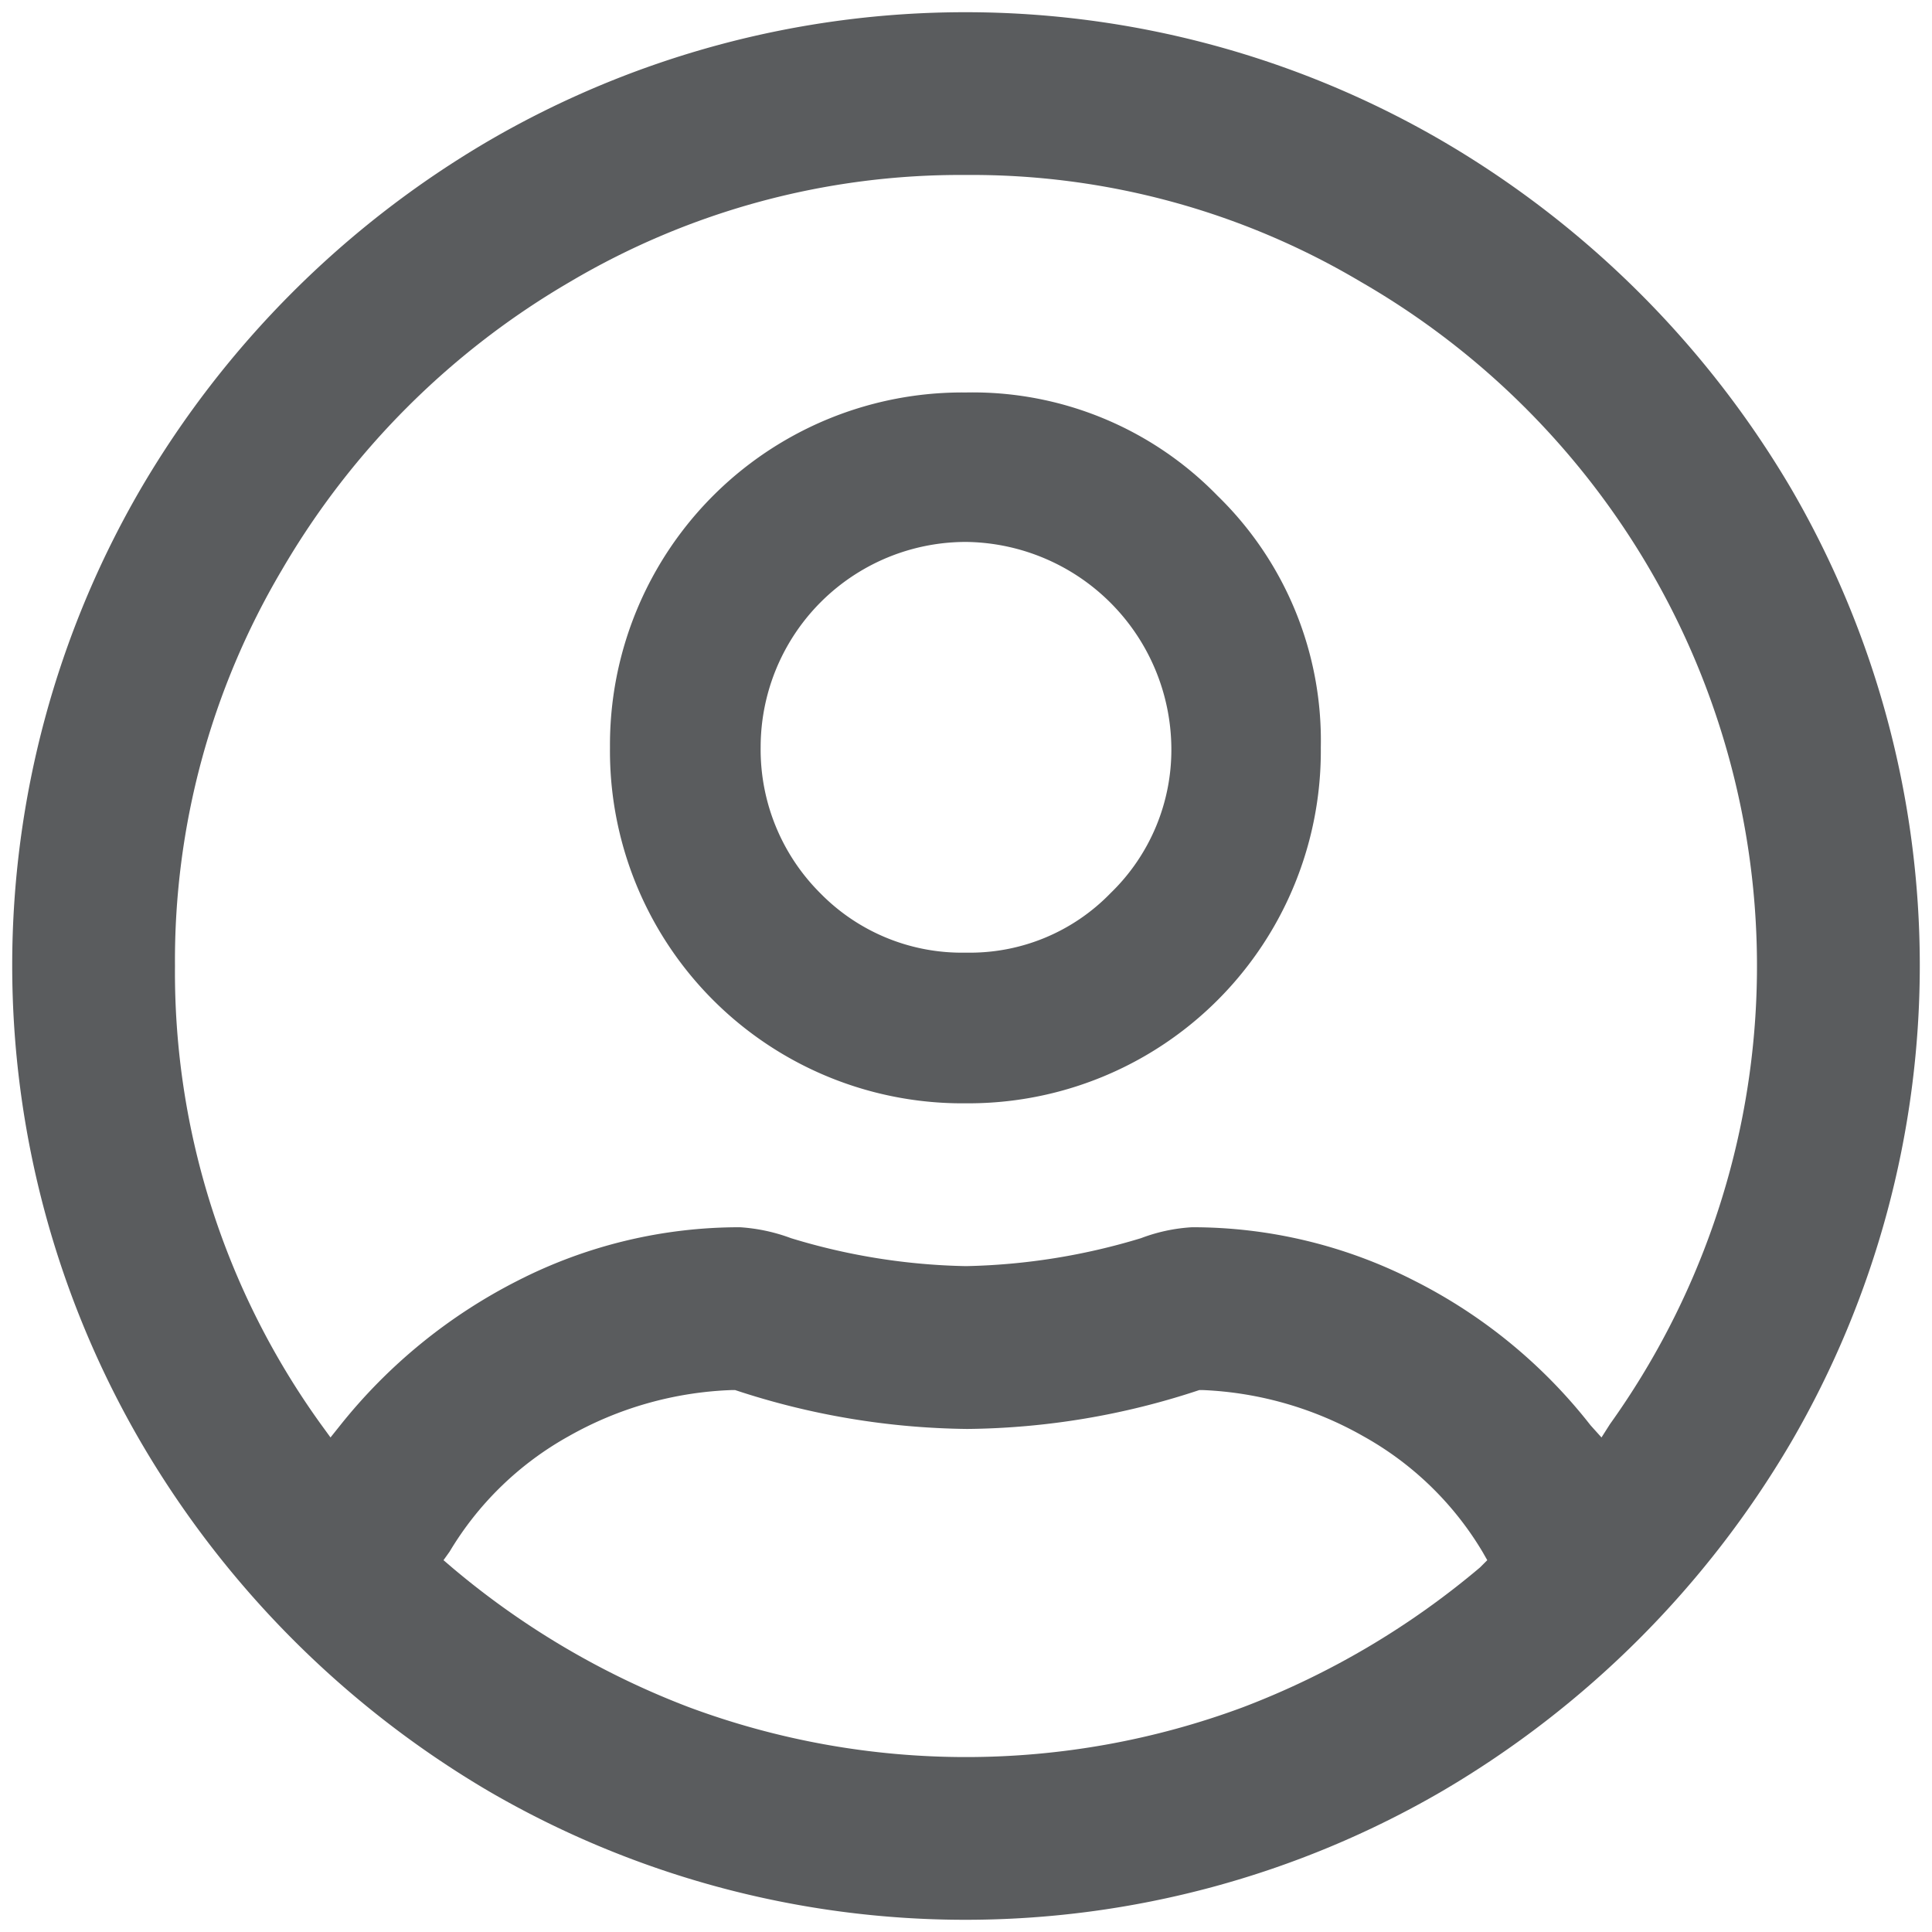
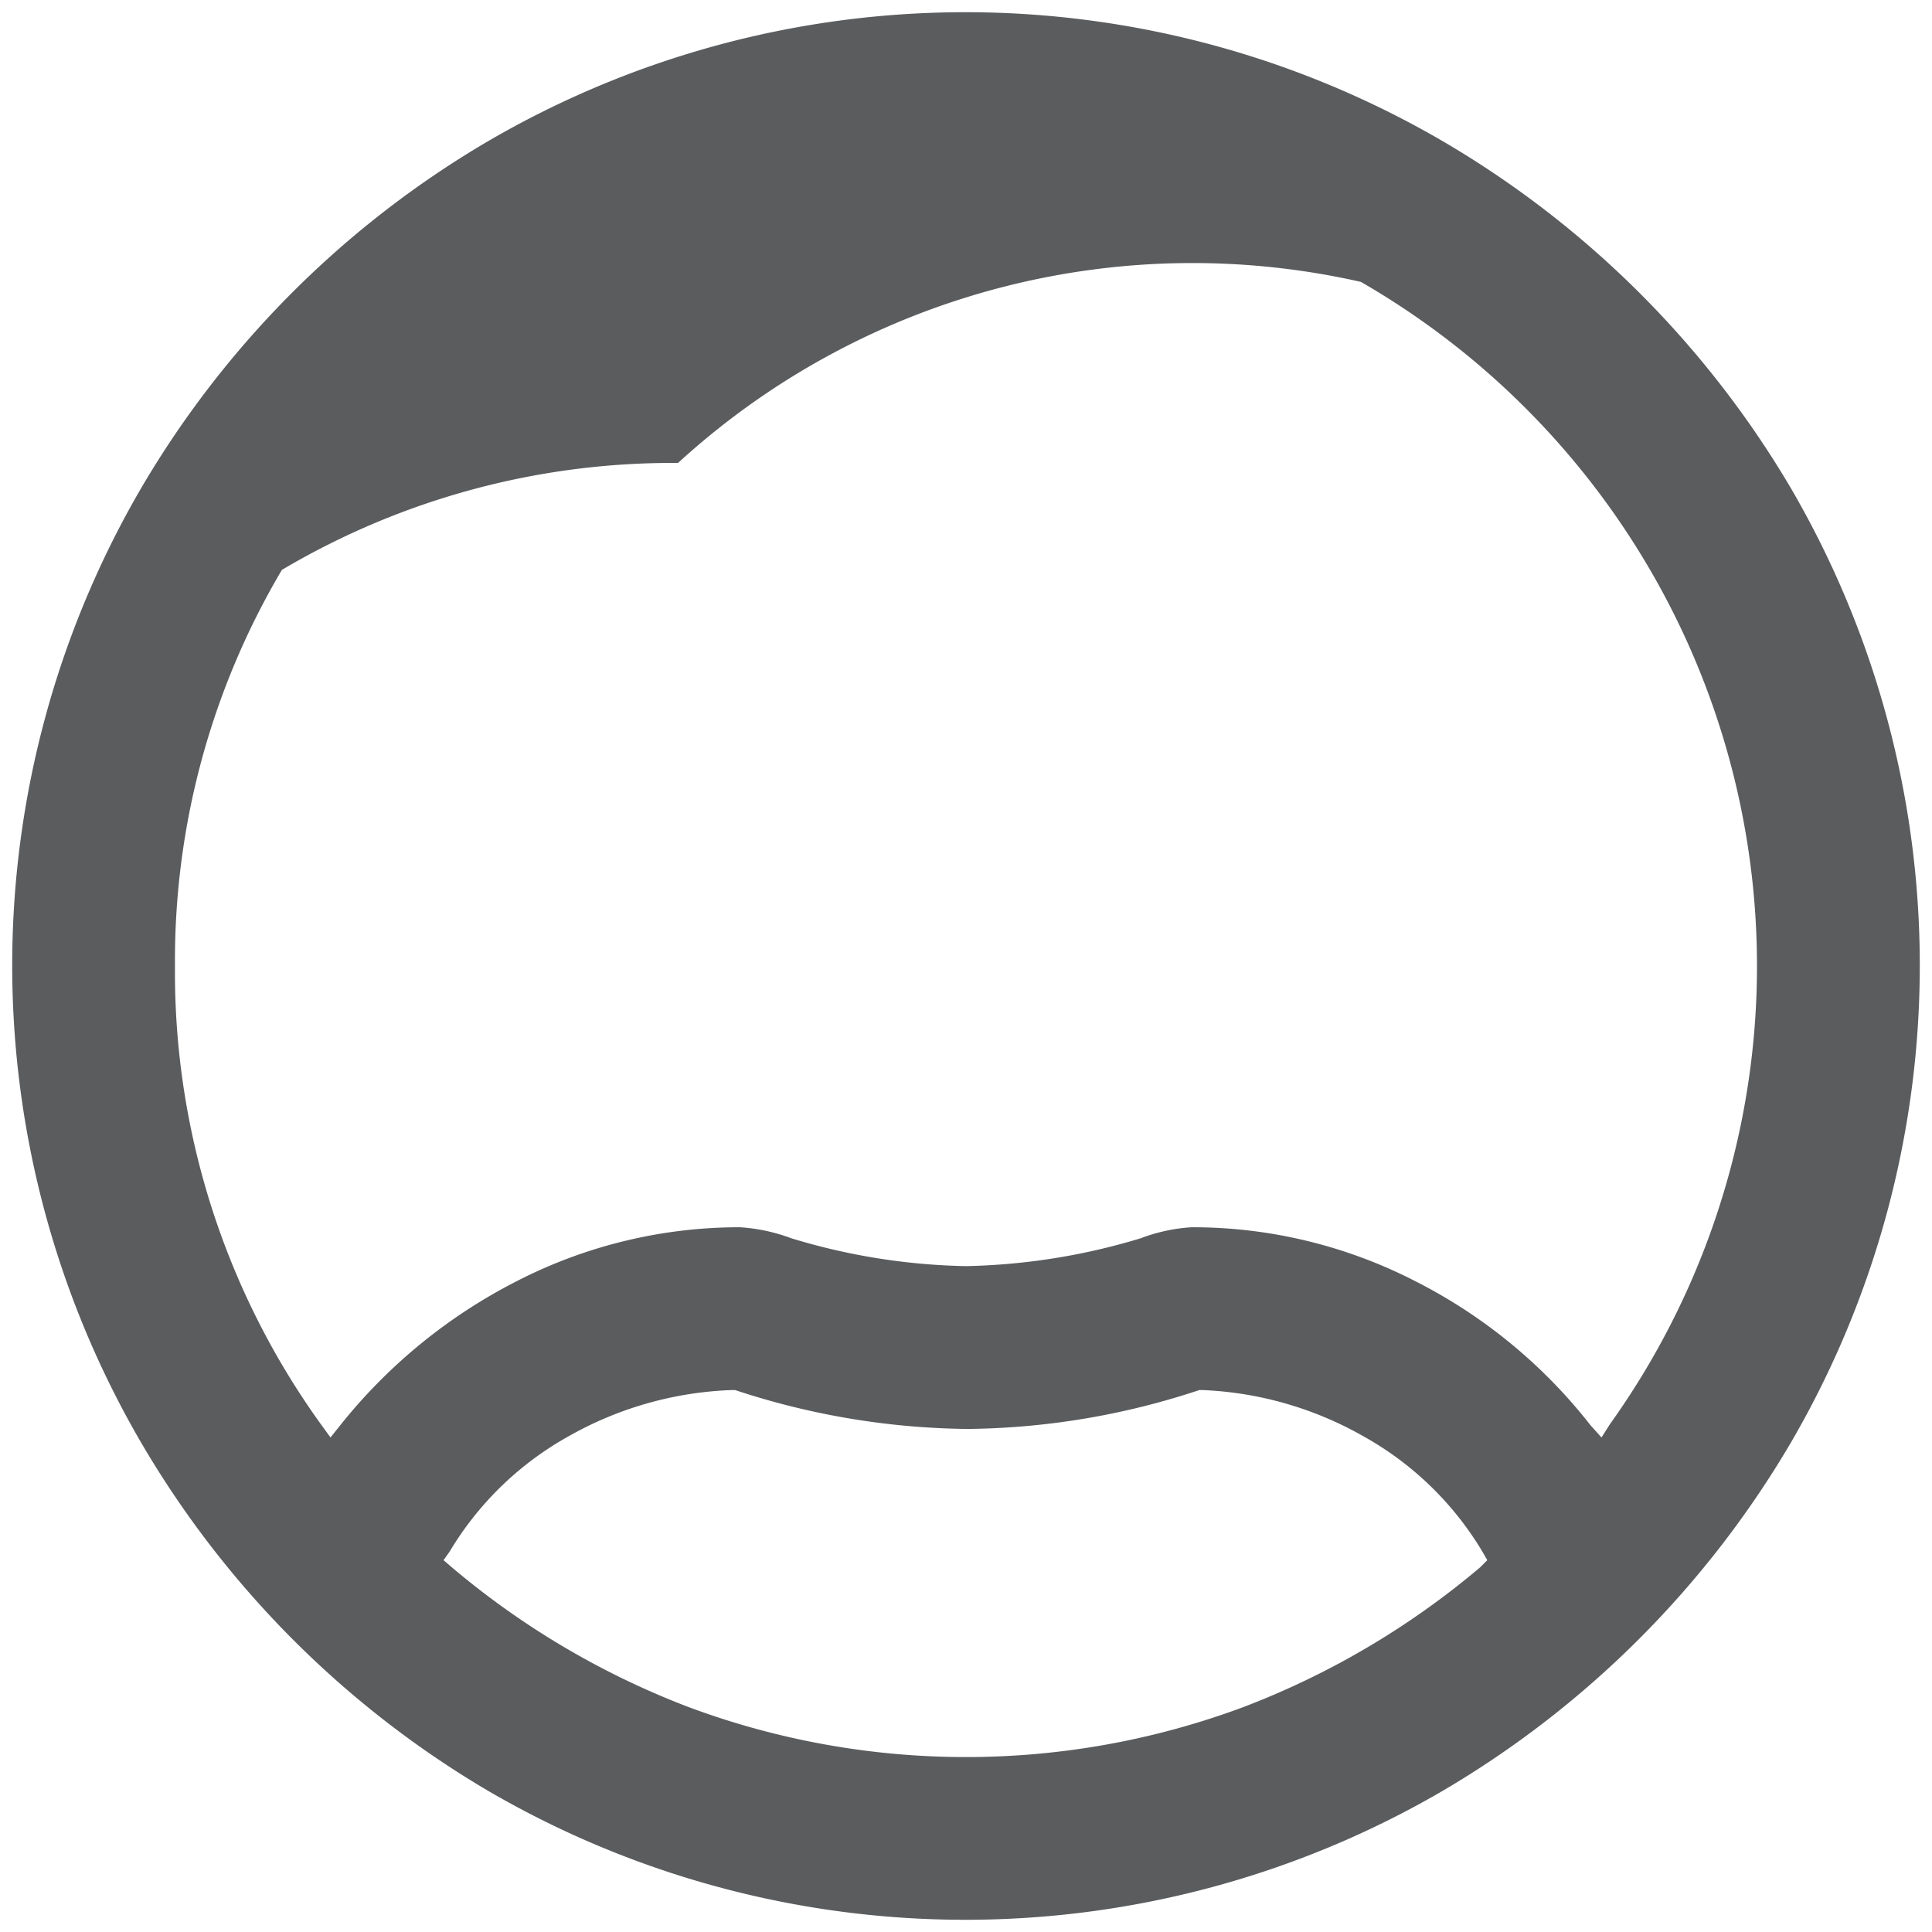
<svg xmlns="http://www.w3.org/2000/svg" id="Capa_1" data-name="Capa 1" width="159" height="159" viewBox="0 0 159 159">
  <title>icon_user_responsive</title>
-   <path d="M100.2,40.8a28.1,28.1,0,0,0-20.7-8.5A29,29,0,0,0,50.2,61.5,29,29,0,0,0,79.5,90.8a29,29,0,0,0,29.2-29.3A28.1,28.1,0,0,0,100.2,40.8ZM91.4,73.5a16.1,16.1,0,0,1-11.9,4.9,16.3,16.3,0,0,1-12-4.9,16.7,16.7,0,0,1-4.9-12A16.9,16.9,0,0,1,79.5,44.6,17.1,17.1,0,0,1,96.4,61.5,16.4,16.4,0,0,1,91.4,73.5Z" fill="#5a5c5e" />
-   <path d="M147.4,118.7a78,78,0,0,0,0-78.5,80.3,80.3,0,0,0-28.7-28.6,78,78,0,0,0-78.5,0A80,80,0,0,0,11.6,40.2a78,78,0,0,0,0,78.5,80.3,80.3,0,0,0,28.6,28.7,78,78,0,0,0,78.5,0A80.5,80.5,0,0,0,147.4,118.7ZM121.8,129a67.3,67.3,0,0,1-19.5,11.5,65.4,65.4,0,0,1-45.6,0A67.3,67.3,0,0,1,37.2,129l-.7-.6.5-.7a26.3,26.3,0,0,1,9.8-9.5,29.3,29.3,0,0,1,13.4-3.8h.3a62.7,62.7,0,0,0,19.1,3.2,62.2,62.2,0,0,0,19.1-3.2H99a29.2,29.2,0,0,1,13.2,3.8,26.3,26.3,0,0,1,9.8,9.5l.4.7Zm10-10.7-.9-1a42.9,42.9,0,0,0-14.5-11.9A40.1,40.1,0,0,0,98.1,101a14.1,14.1,0,0,0-4.2.9,53,53,0,0,1-14.4,2.3,52.4,52.4,0,0,1-14.4-2.3,14.7,14.7,0,0,0-4.2-.9,40.1,40.1,0,0,0-18.3,4.4A44.3,44.3,0,0,0,28,117.3l-.8,1-.8-1.1a63.6,63.6,0,0,1-12-37.7,63.1,63.1,0,0,1,8.8-32.6A65.7,65.7,0,0,1,46.9,23.2a63.1,63.1,0,0,1,32.6-8.8A62.7,62.7,0,0,1,112,23.2a65.2,65.2,0,0,1,23.8,23.7,64.8,64.8,0,0,1-3.3,70.3Z" fill="#5a5c5e" />
+   <path d="M147.4,118.7a78,78,0,0,0,0-78.5,80.3,80.3,0,0,0-28.7-28.6,78,78,0,0,0-78.5,0A80,80,0,0,0,11.6,40.2a78,78,0,0,0,0,78.5,80.3,80.3,0,0,0,28.6,28.7,78,78,0,0,0,78.5,0A80.5,80.5,0,0,0,147.4,118.7ZM121.8,129a67.3,67.3,0,0,1-19.5,11.5,65.4,65.4,0,0,1-45.6,0A67.3,67.3,0,0,1,37.2,129l-.7-.6.5-.7a26.3,26.3,0,0,1,9.8-9.5,29.3,29.3,0,0,1,13.4-3.8h.3a62.7,62.7,0,0,0,19.1,3.2,62.2,62.2,0,0,0,19.1-3.2H99a29.2,29.2,0,0,1,13.2,3.8,26.3,26.3,0,0,1,9.8,9.5l.4.7Zm10-10.7-.9-1a42.9,42.9,0,0,0-14.5-11.9A40.1,40.1,0,0,0,98.1,101a14.1,14.1,0,0,0-4.2.9,53,53,0,0,1-14.4,2.3,52.4,52.4,0,0,1-14.4-2.3,14.7,14.7,0,0,0-4.2-.9,40.1,40.1,0,0,0-18.3,4.4A44.3,44.3,0,0,0,28,117.3l-.8,1-.8-1.1a63.6,63.6,0,0,1-12-37.7,63.1,63.1,0,0,1,8.8-32.6a63.1,63.1,0,0,1,32.6-8.8A62.7,62.7,0,0,1,112,23.2a65.2,65.2,0,0,1,23.8,23.7,64.8,64.8,0,0,1-3.3,70.3Z" fill="#5a5c5e" />
</svg>